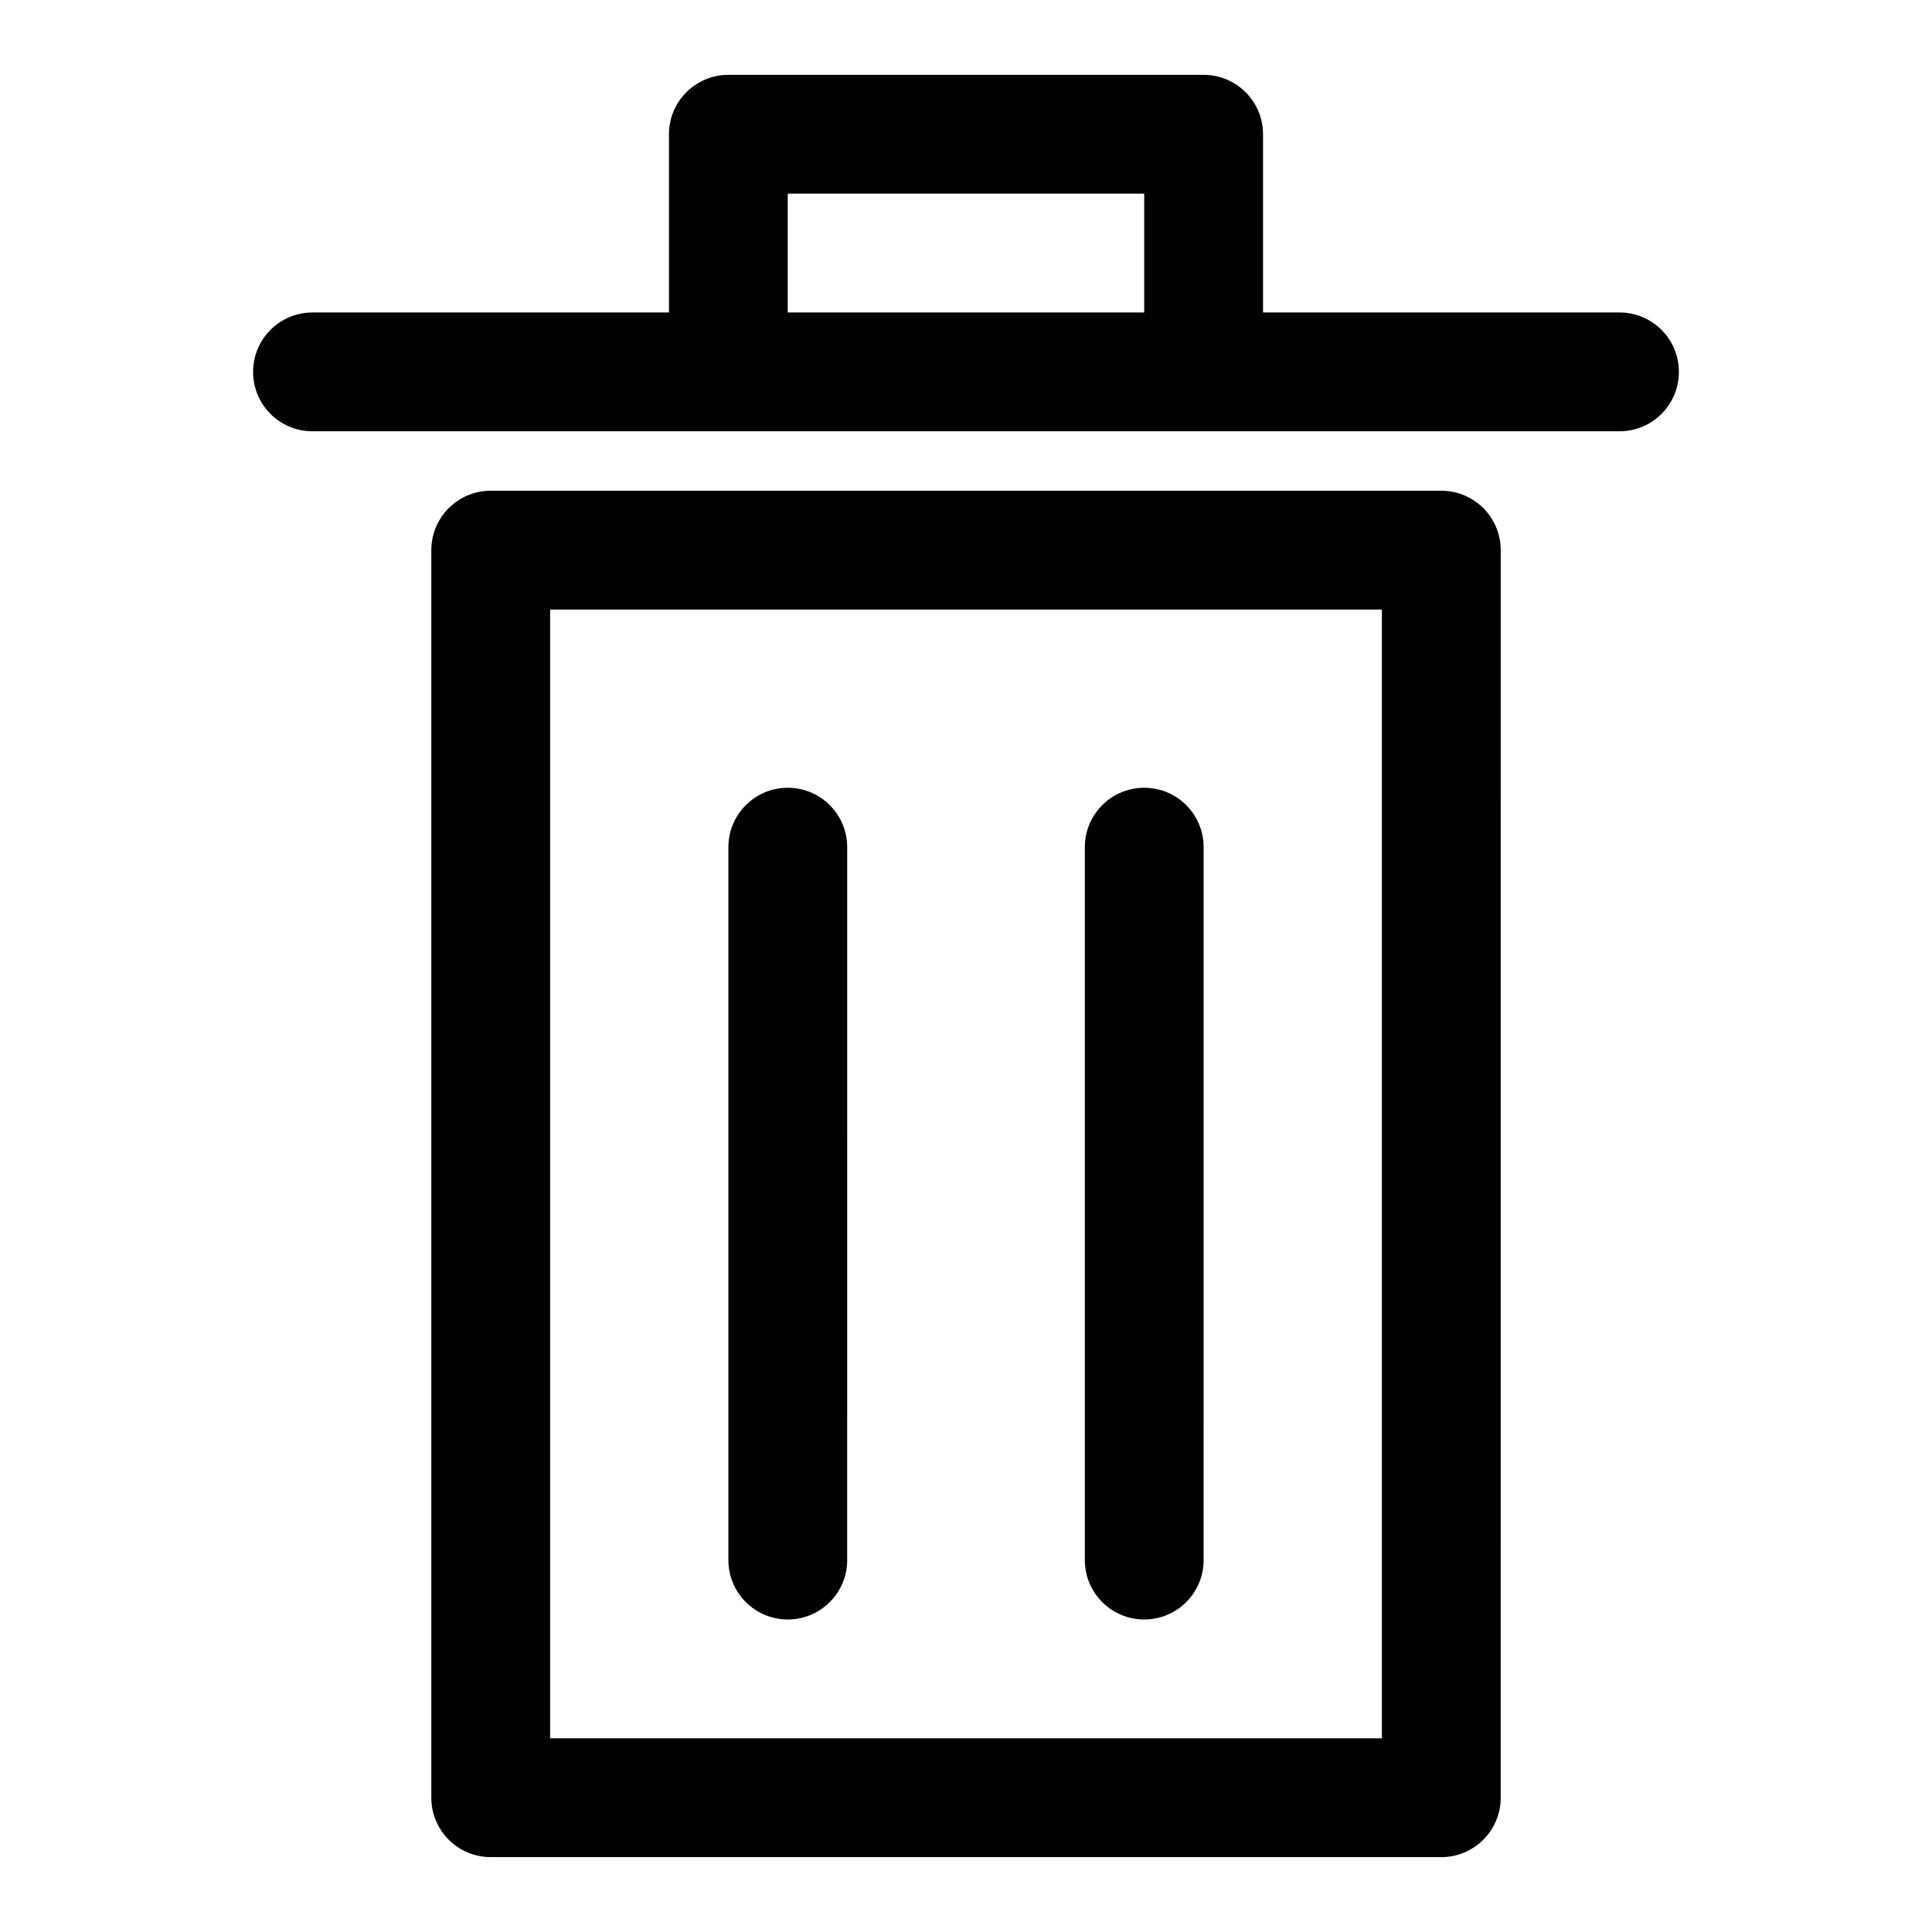
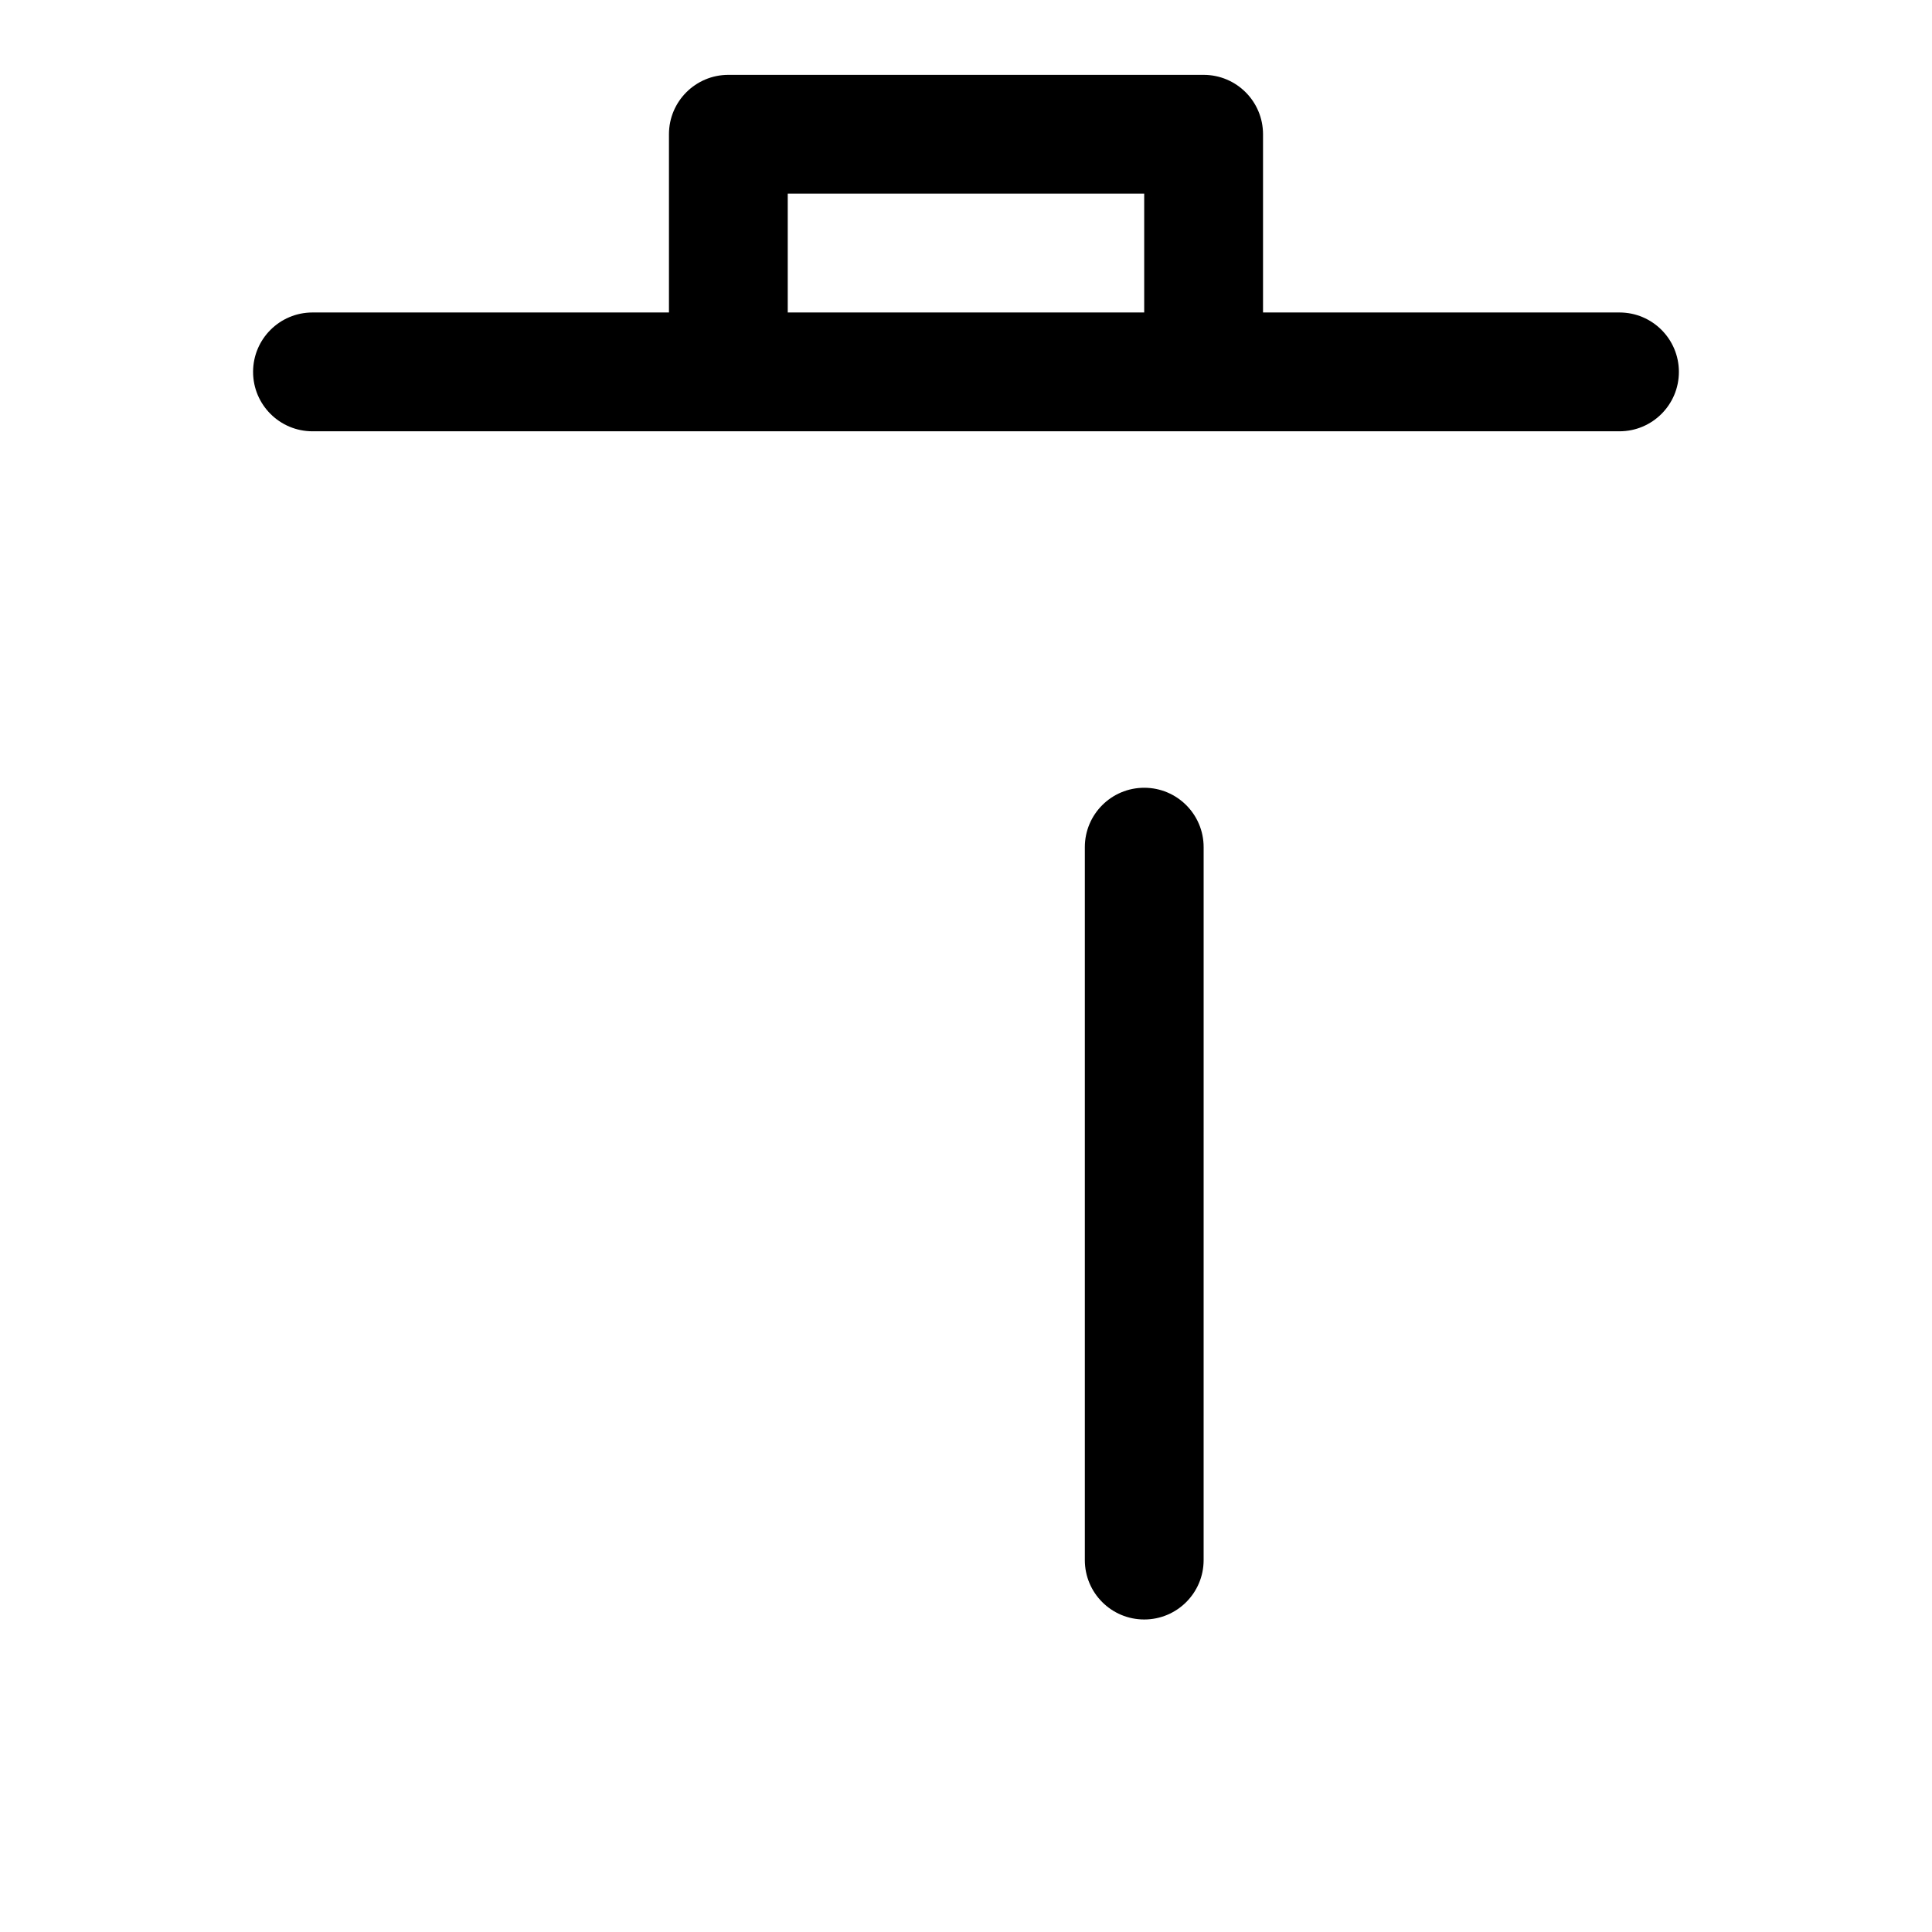
<svg xmlns="http://www.w3.org/2000/svg" fill="#000000" width="800px" height="800px" version="1.1" viewBox="144 144 512 512">
  <g>
-     <path d="m525.95 274.05h-251.9c-8.695 0-15.746 7.051-15.746 15.742v330.62c0 8.695 7.051 15.742 15.742 15.742h251.91c8.703 0 15.742-7.051 15.742-15.742l0.004-330.62c0-8.691-7.043-15.742-15.746-15.742zm-15.742 330.62h-220.42v-299.14h220.42z" />
    <path d="m573.18 226.81h-94.465v-47.23c0-8.695-7.043-15.742-15.742-15.742h-125.95c-8.695 0-15.742 7.051-15.742 15.742v47.23h-94.469c-8.691 0-15.742 7.051-15.742 15.746 0 8.695 7.051 15.742 15.742 15.742h346.37c8.703 0 15.742-7.051 15.742-15.742 0.004-8.695-7.035-15.746-15.738-15.746zm-220.42 0v-31.488h94.465v31.488z" />
-     <path d="m352.77 573.18c8.695 0 15.742-7.051 15.742-15.742l0.004-188.93c0-8.695-7.051-15.742-15.742-15.742-8.695 0-15.742 7.051-15.742 15.742v188.93c-0.004 8.691 7.047 15.742 15.738 15.742z" />
    <path d="m447.23 573.18c8.703 0 15.742-7.051 15.742-15.742l0.004-188.93c0-8.695-7.043-15.742-15.742-15.742-8.703 0-15.742 7.051-15.742 15.742v188.93c-0.004 8.691 7.035 15.742 15.738 15.742z" />
  </g>
</svg>